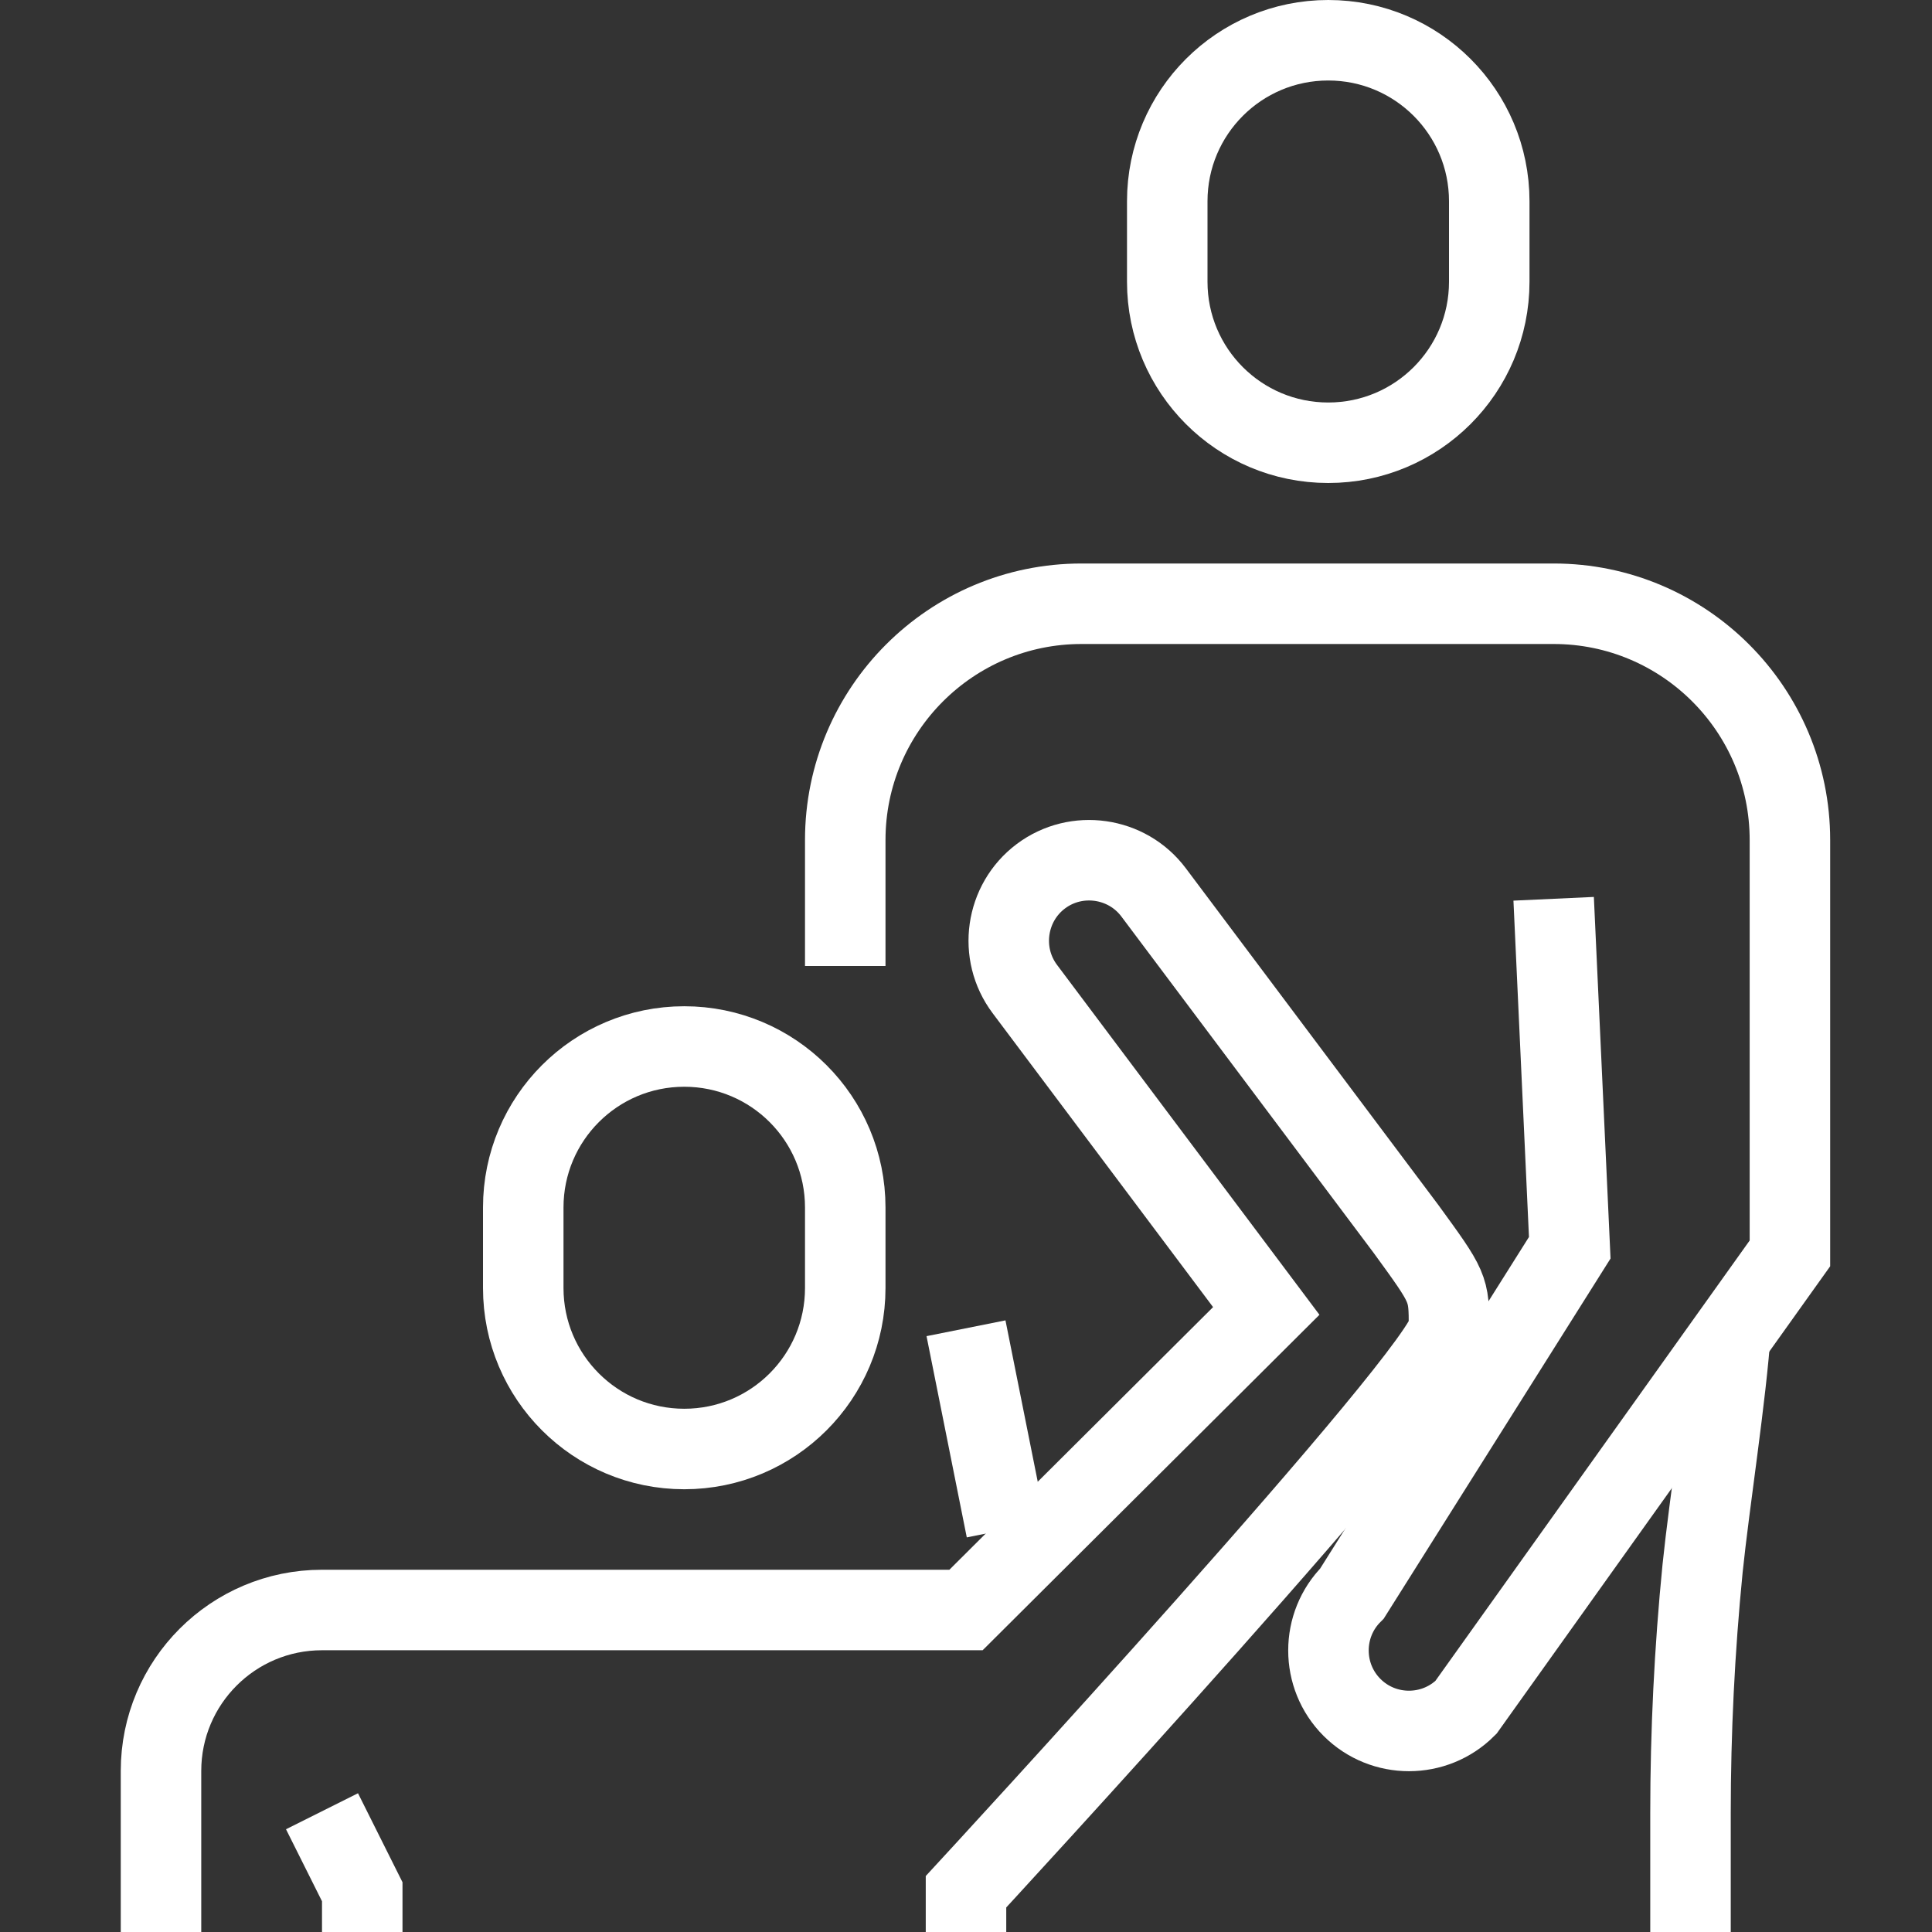
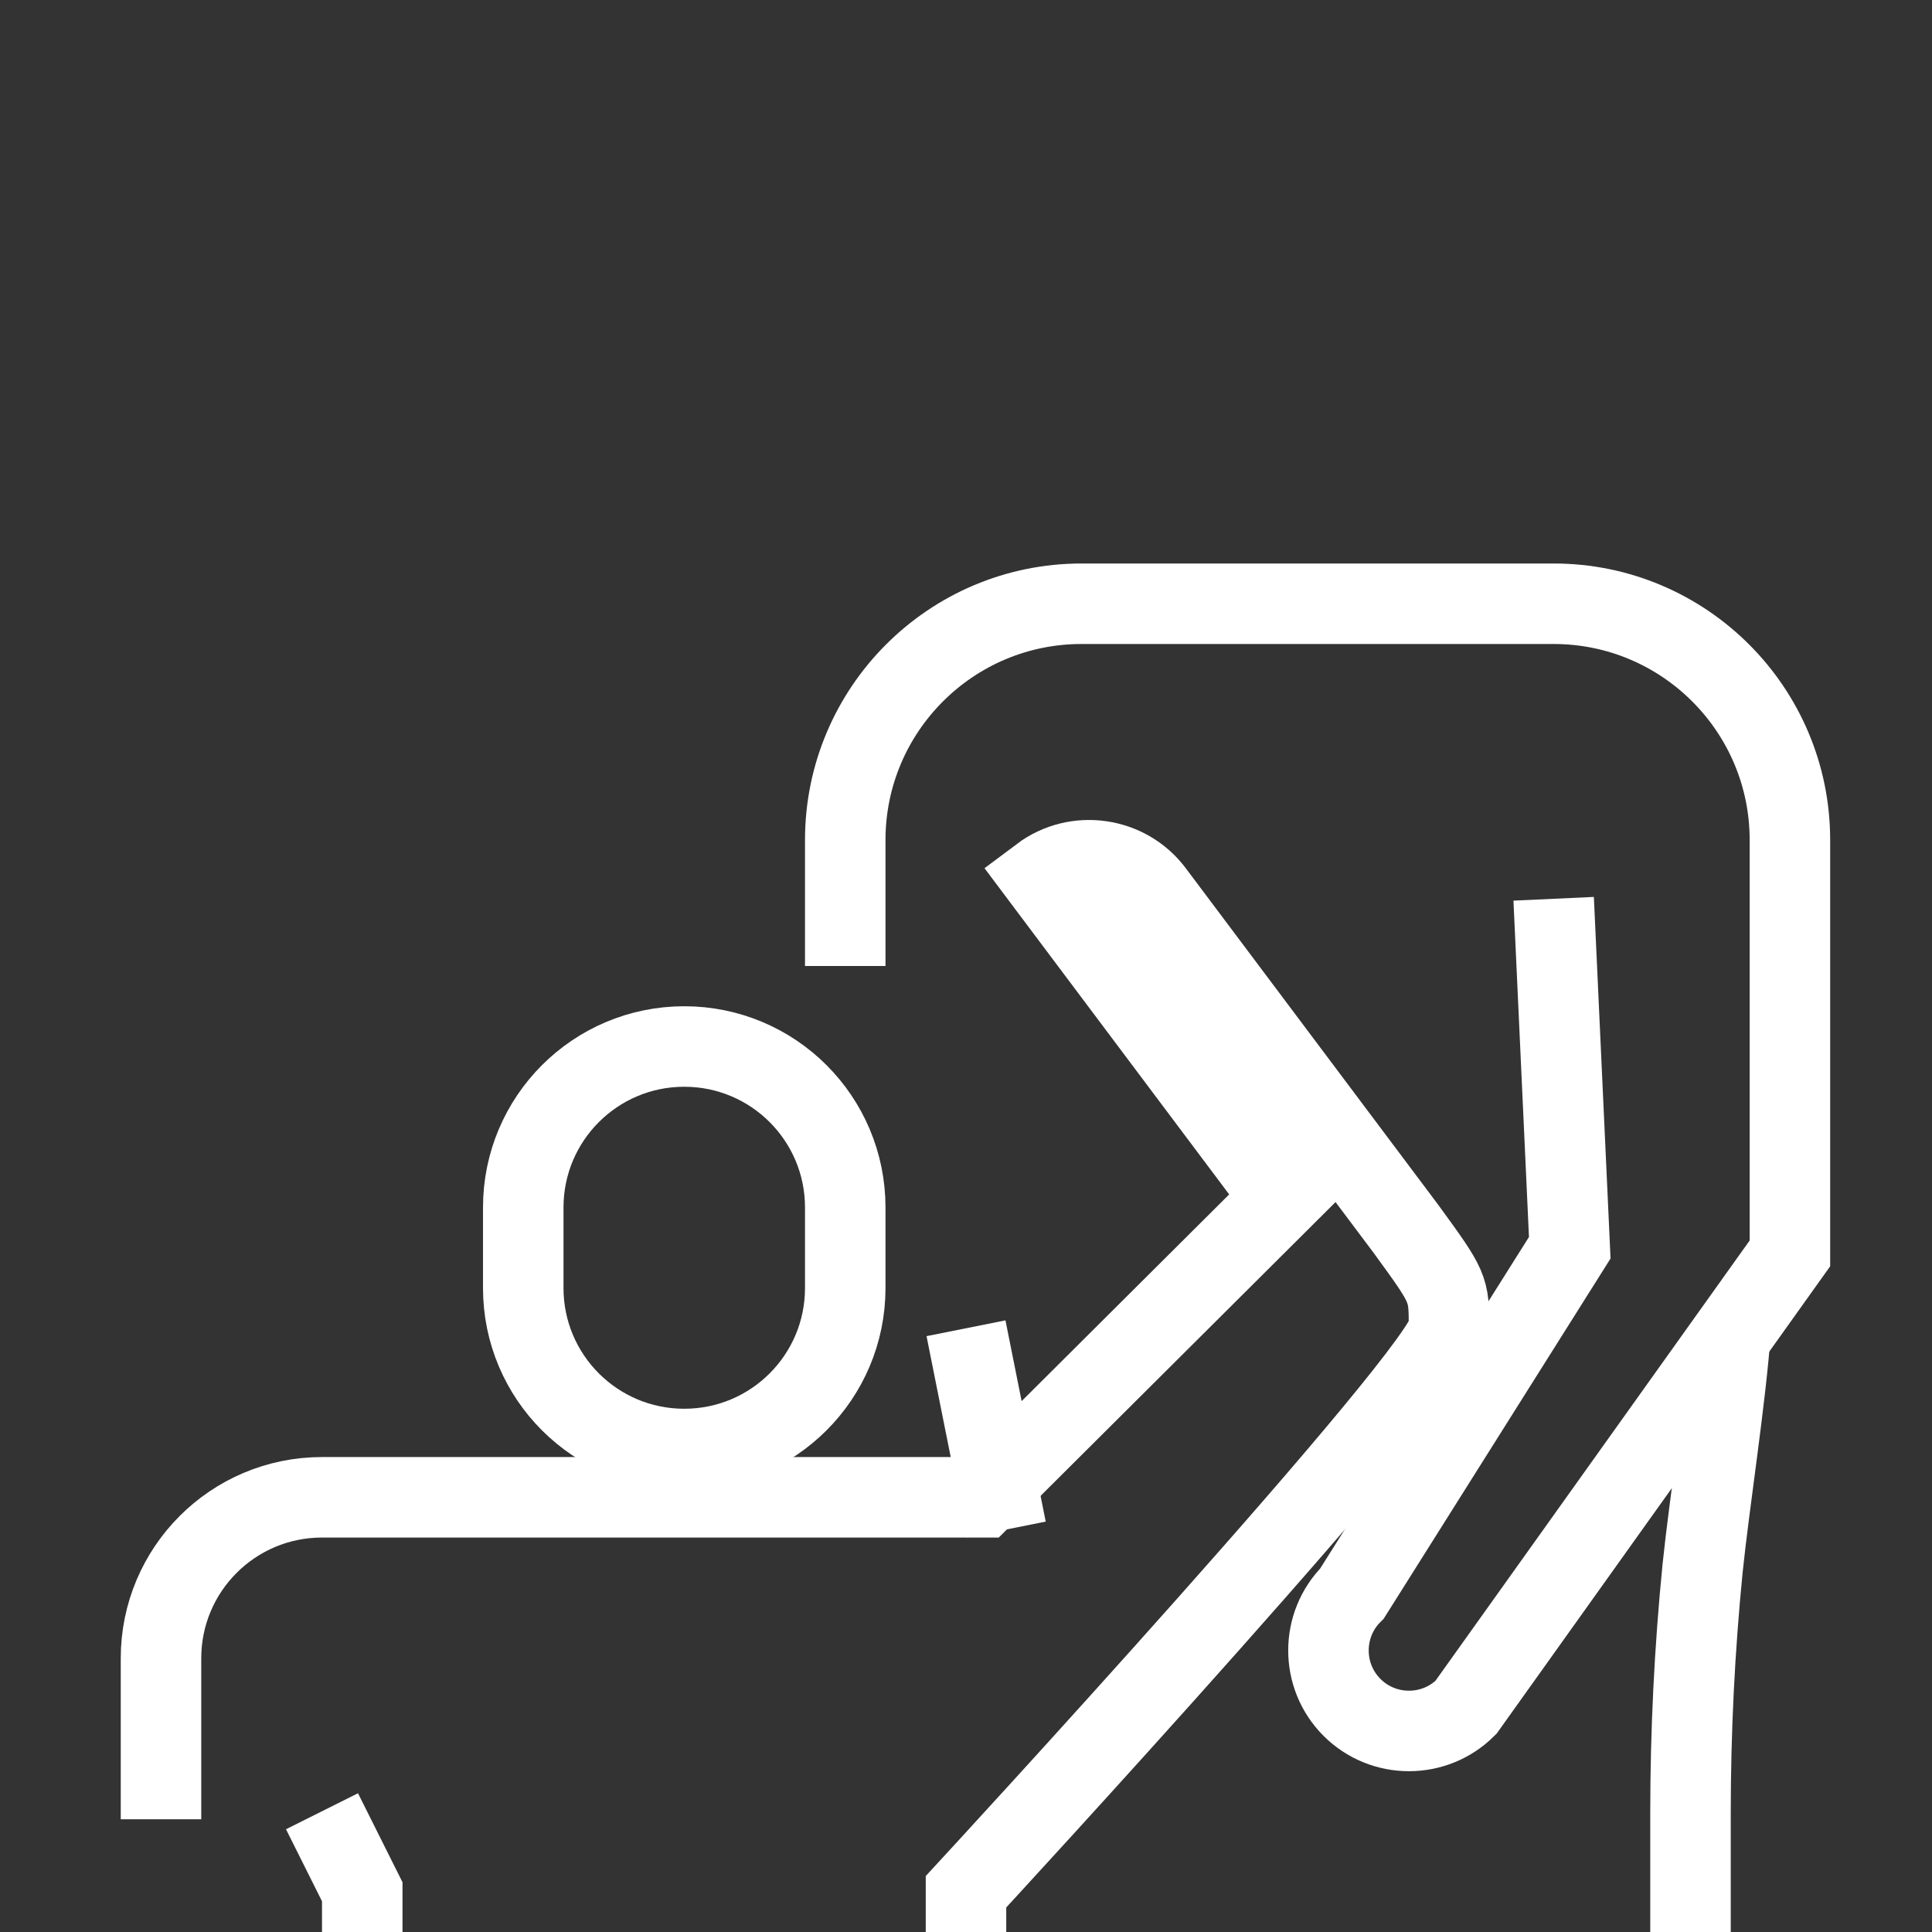
<svg xmlns="http://www.w3.org/2000/svg" id="Ebene_2" viewBox="0 0 48 48">
  <rect x="0" y="0" width="48" height="48" fill="#333333" stroke="none" />
  <defs>
    <style>.cls-1{fill:none;stroke:#fff;stroke-miterlimit:10;stroke-width:2px;}.cls-2{fill:#fff;opacity:0;stroke-width:0px;}</style>
  </defs>
  <g id="_08_Faszien">
    <rect class="cls-2" y="0" width="48" height="48" />
    <path class="cls-1" d="m21,32c0,2.21-1.79,4-4,4s-4-1.79-4-4v-2c0-2.21,1.79-4,4-4s4,1.79,4,4v2Z" />
    <polyline class="cls-1" points="8 45 9 47 9 48" />
-     <path class="cls-1" d="m37,7c0,2.21-1.79,4-4,4s-4-1.79-4-4v-2c0-2.21,1.79-4,4-4s4,1.79,4,4v2Z" />
    <path class="cls-1" d="m42,48v-2.95c0-2.03.1-4.06.3-6.08.17-1.65.59-4.31.7-5.97" />
-     <path class="cls-1" d="m24,48v-1s12-13,12-14,0-1-1.07-2.47l-6.27-8.36c-.66-.88-1.92-1.06-2.8-.4s-1.06,1.92-.4,2.8l6,8-7.46,7.43H8c-2.21,0-4,1.79-4,4v4" />
+     <path class="cls-1" d="m24,48v-1s12-13,12-14,0-1-1.07-2.47l-6.27-8.36c-.66-.88-1.92-1.06-2.8-.4l6,8-7.46,7.43H8c-2.21,0-4,1.79-4,4v4" />
    <path class="cls-1" d="m21,24v-3.13c0-3.24,2.63-5.87,5.87-5.87h11.73c3.24,0,5.87,2.63,5.87,5.87v10.27l-8.05,11.28c-.78.78-2.05.78-2.83,0-.78-.78-.78-2.05,0-2.83l5.41-8.59-.4-8.67" />
    <line class="cls-1" x1="25" y1="38" x2="24" y2="33" />
  </g>
</svg>